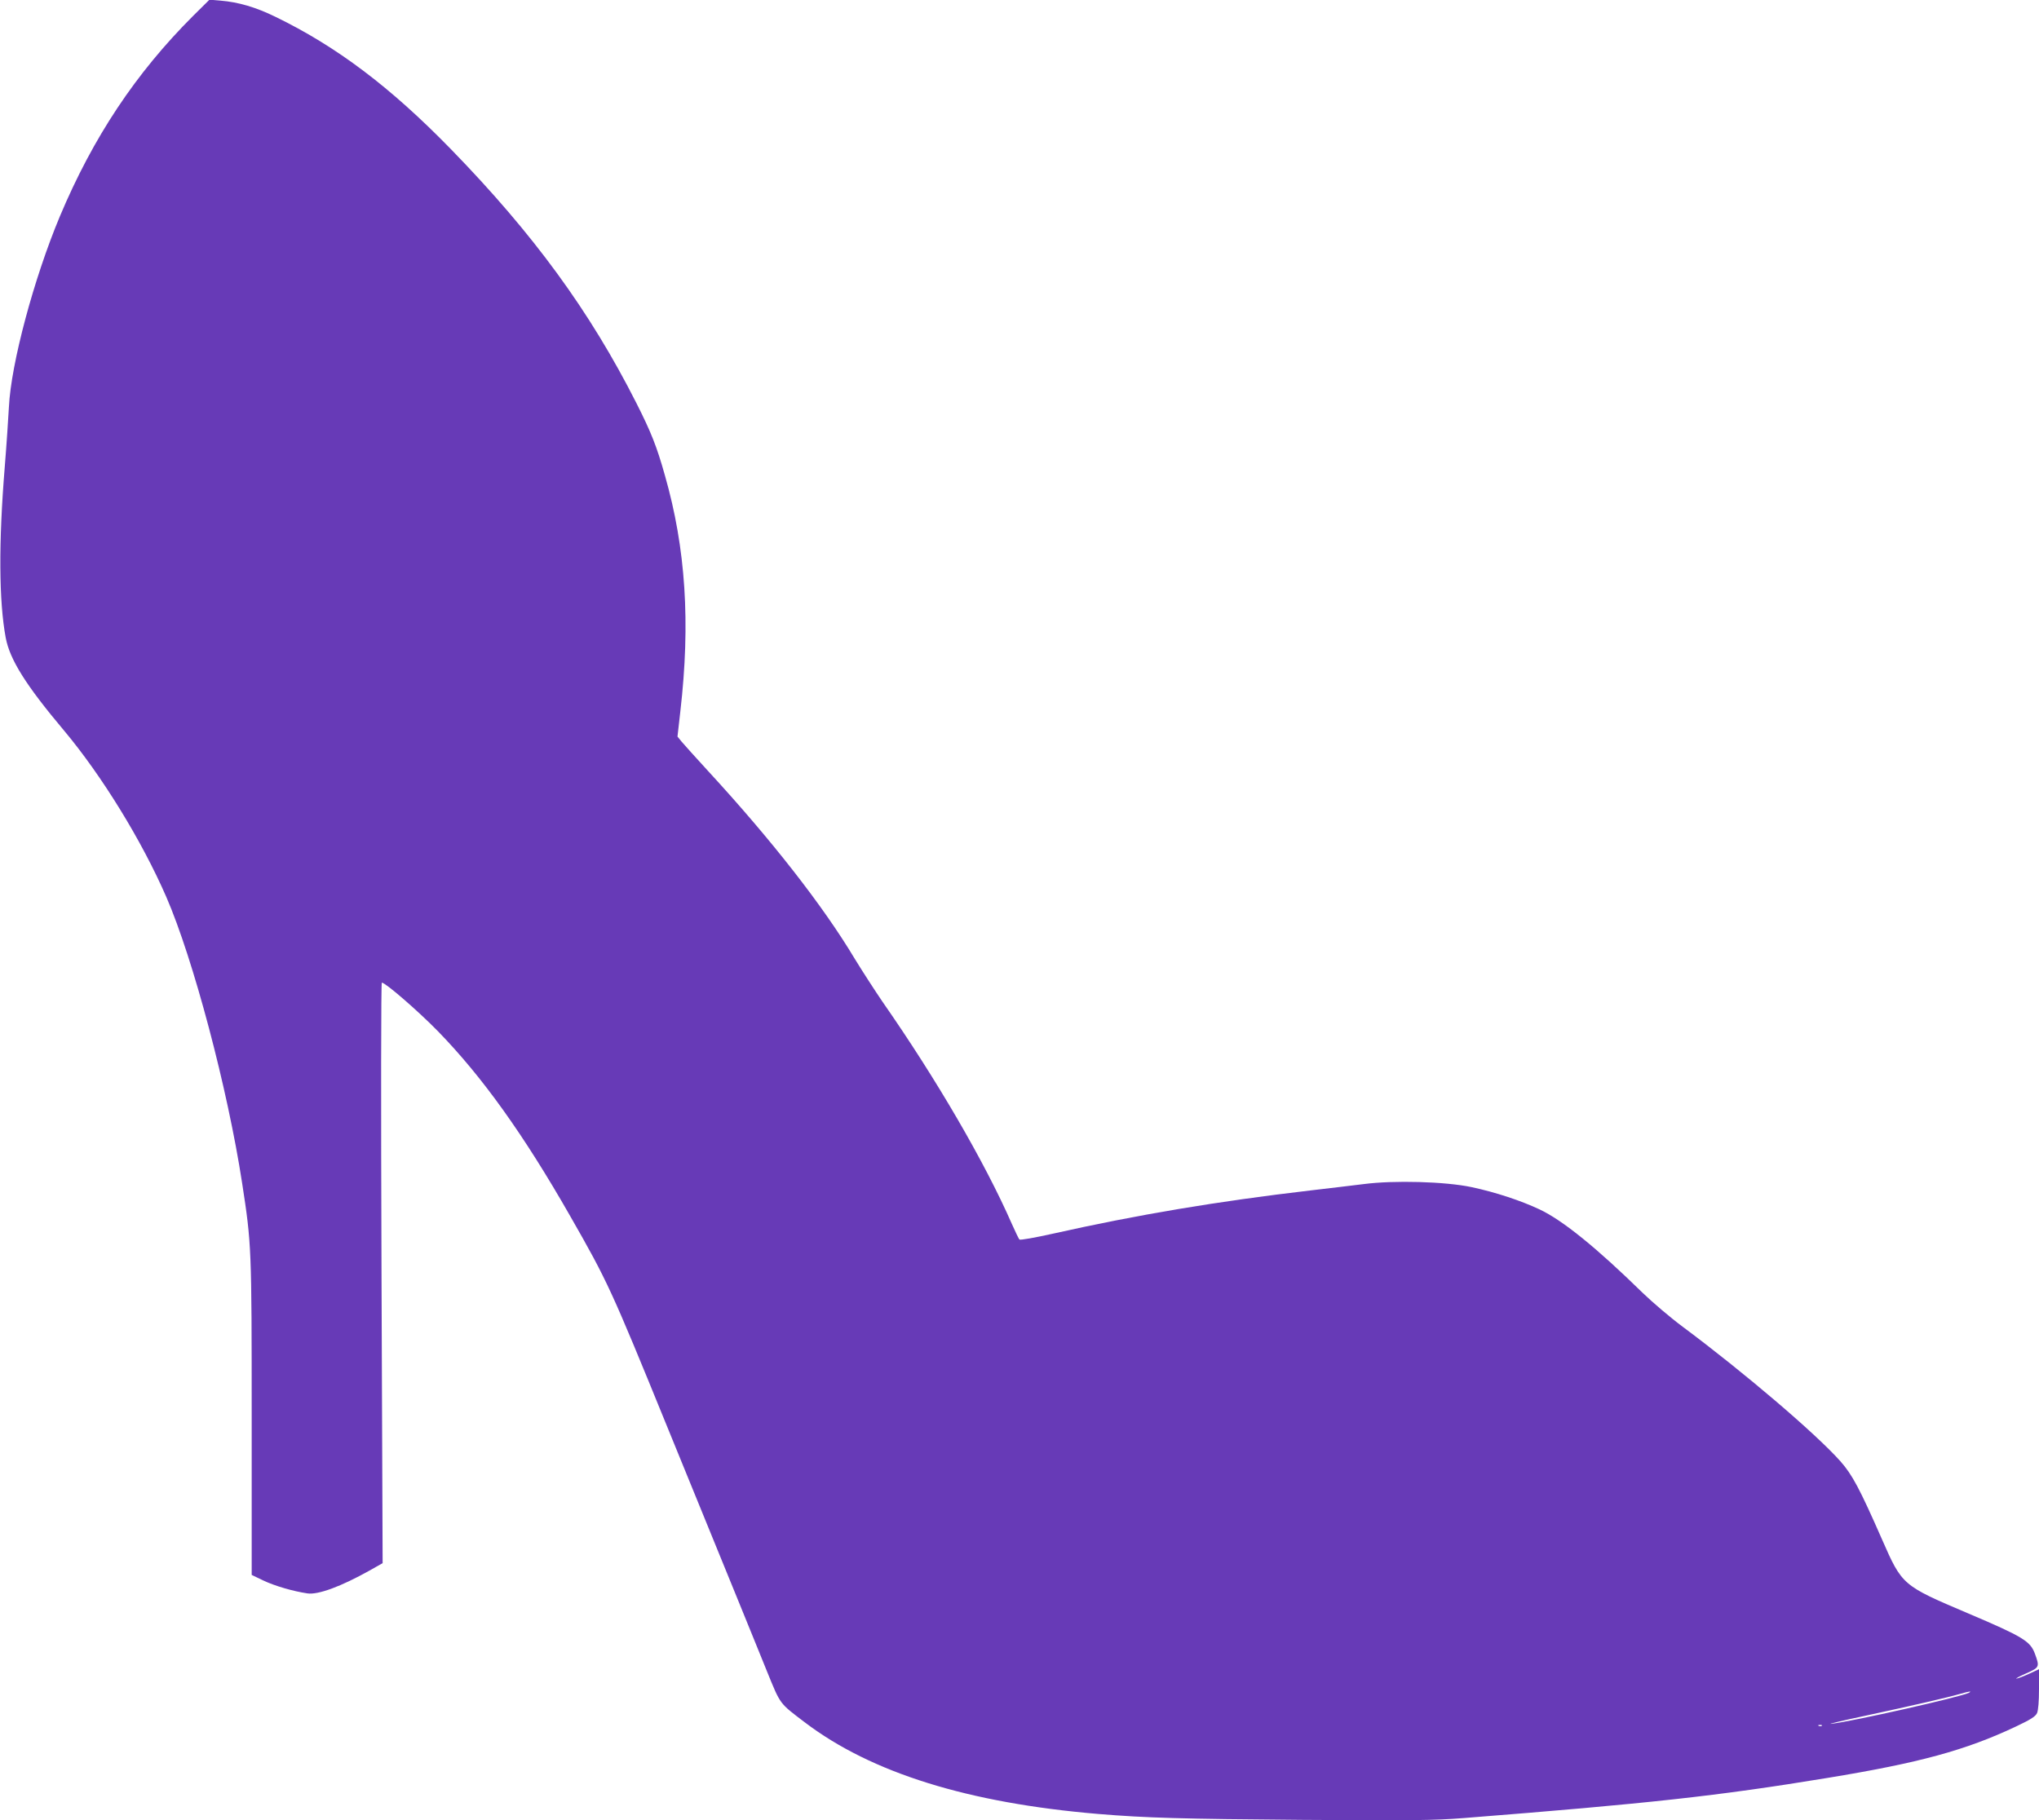
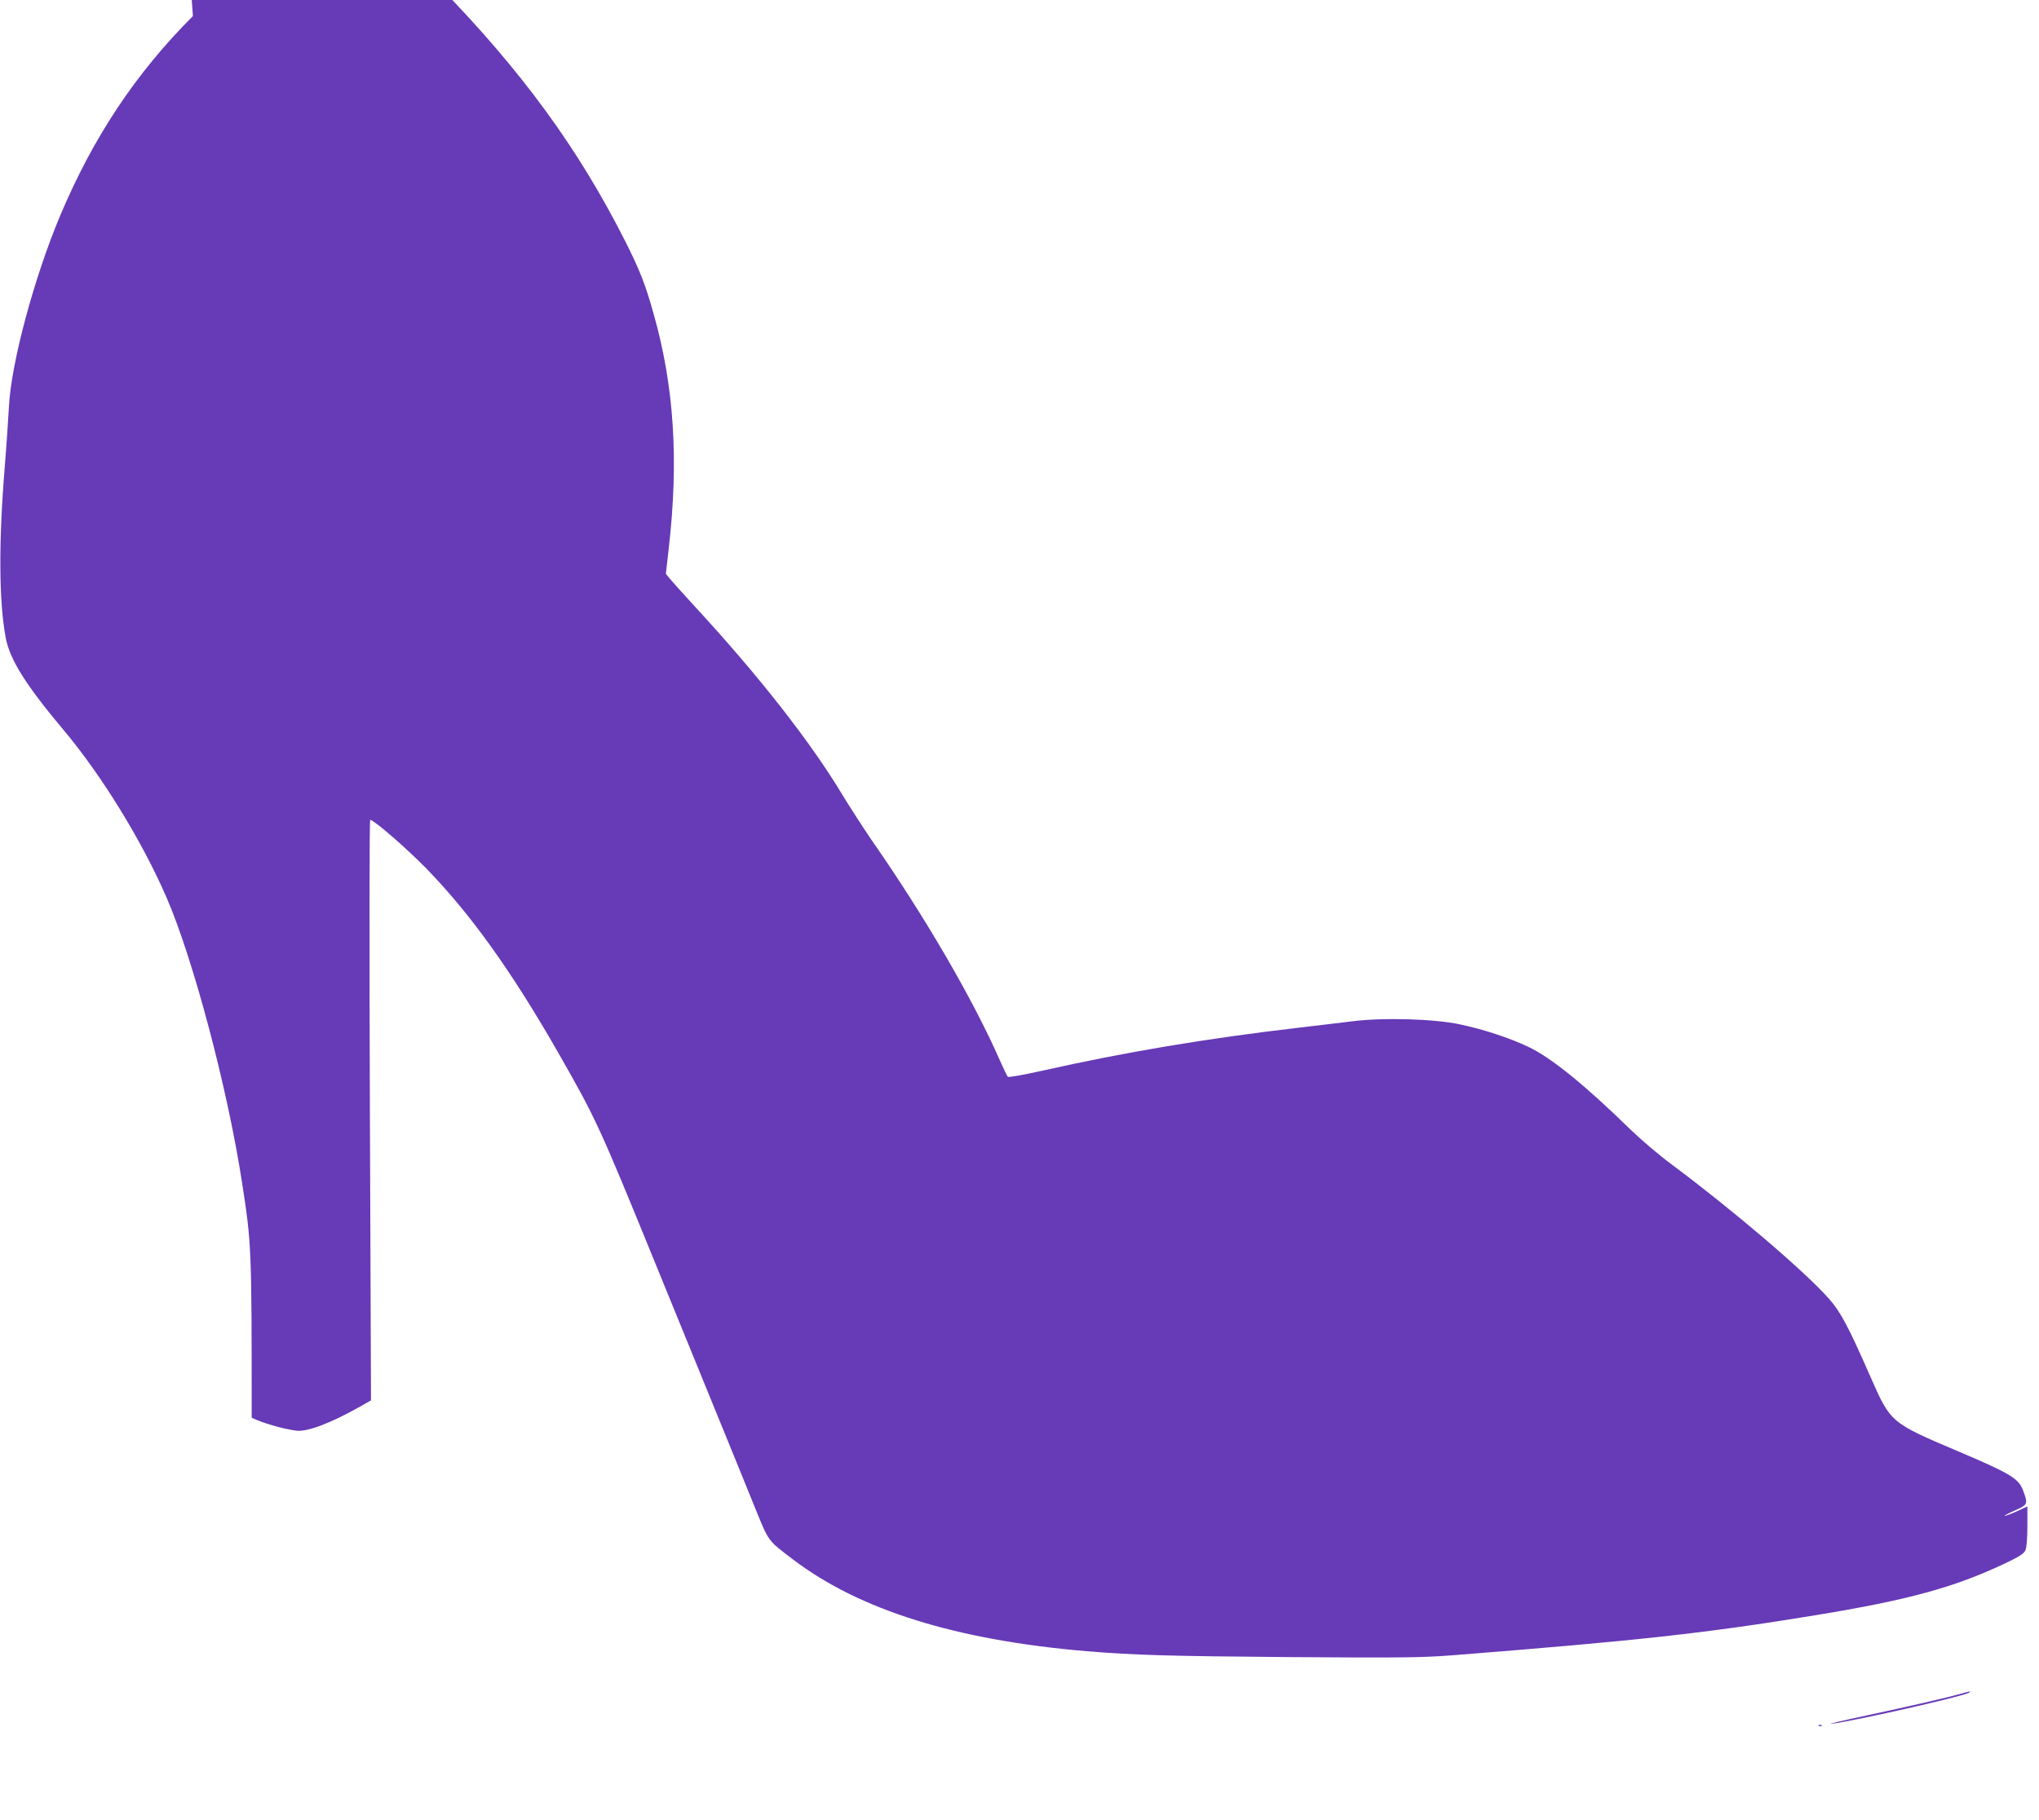
<svg xmlns="http://www.w3.org/2000/svg" version="1.0" width="1280pt" height="1143pt" viewBox="0 0 1280 1143" preserveAspectRatio="xMidYMid meet">
  <g transform="translate(0,1143) scale(0.1,-0.1)" fill="#673ab7" stroke="none">
-     <path d="M1211 11329 c-359 -359 -626 -760 -835 -1257 -163 -389 -307 -926 -320 -1197 -4 -71 -15 -240 -26 -375 -39 -476 -37 -845 6 -1075 26 -137 126 -297 365 -581 238 -284 489 -692 643 -1046 169 -389 385 -1203 476 -1797 59 -383 60 -405 60 -1473 l0 -987 73 -35 c71 -34 188 -68 277 -81 67 -10 212 44 389 143 l83 47 -7 1823 c-4 1093 -3 1822 2 1822 23 0 230 -180 353 -306 278 -286 536 -646 829 -1159 235 -411 257 -459 608 -1320 184 -451 383 -939 443 -1085 59 -146 143 -350 185 -455 86 -211 76 -197 239 -321 417 -316 1023 -505 1841 -574 302 -25 522 -31 1280 -37 689 -5 829 -3 1010 11 1167 92 1597 139 2285 252 580 95 869 174 1185 323 93 44 123 63 133 85 7 17 12 73 12 151 l0 124 -65 -30 c-35 -16 -70 -29 -77 -29 -7 0 21 15 62 33 83 37 85 40 54 124 -29 78 -74 106 -420 253 -412 175 -413 176 -539 463 -141 321 -187 407 -262 492 -155 174 -604 557 -988 843 -77 57 -192 155 -255 216 -284 278 -500 454 -645 522 -119 56 -277 108 -427 140 -165 35 -487 44 -678 19 -69 -8 -219 -27 -335 -40 -581 -68 -1083 -152 -1614 -271 -112 -25 -207 -42 -211 -37 -5 4 -26 49 -48 98 -170 388 -474 910 -812 1395 -47 69 -126 191 -175 271 -198 331 -523 747 -921 1179 -76 83 -151 166 -165 183 l-26 32 18 159 c64 556 34 1023 -97 1481 -51 182 -87 272 -179 454 -292 577 -646 1062 -1165 1595 -380 390 -717 644 -1100 830 -124 61 -235 93 -345 102 l-70 6 -104 -103z m11149 -10528 c-42 -24 -735 -181 -865 -195 -27 -3 74 21 225 53 278 60 493 109 585 135 59 17 76 19 55 7z m-923 -207 c-3 -3 -12 -4 -19 -1 -8 3 -5 6 6 6 11 1 17 -2 13 -5z" />
+     <path d="M1211 11329 c-359 -359 -626 -760 -835 -1257 -163 -389 -307 -926 -320 -1197 -4 -71 -15 -240 -26 -375 -39 -476 -37 -845 6 -1075 26 -137 126 -297 365 -581 238 -284 489 -692 643 -1046 169 -389 385 -1203 476 -1797 59 -383 60 -405 60 -1473 c71 -34 188 -68 277 -81 67 -10 212 44 389 143 l83 47 -7 1823 c-4 1093 -3 1822 2 1822 23 0 230 -180 353 -306 278 -286 536 -646 829 -1159 235 -411 257 -459 608 -1320 184 -451 383 -939 443 -1085 59 -146 143 -350 185 -455 86 -211 76 -197 239 -321 417 -316 1023 -505 1841 -574 302 -25 522 -31 1280 -37 689 -5 829 -3 1010 11 1167 92 1597 139 2285 252 580 95 869 174 1185 323 93 44 123 63 133 85 7 17 12 73 12 151 l0 124 -65 -30 c-35 -16 -70 -29 -77 -29 -7 0 21 15 62 33 83 37 85 40 54 124 -29 78 -74 106 -420 253 -412 175 -413 176 -539 463 -141 321 -187 407 -262 492 -155 174 -604 557 -988 843 -77 57 -192 155 -255 216 -284 278 -500 454 -645 522 -119 56 -277 108 -427 140 -165 35 -487 44 -678 19 -69 -8 -219 -27 -335 -40 -581 -68 -1083 -152 -1614 -271 -112 -25 -207 -42 -211 -37 -5 4 -26 49 -48 98 -170 388 -474 910 -812 1395 -47 69 -126 191 -175 271 -198 331 -523 747 -921 1179 -76 83 -151 166 -165 183 l-26 32 18 159 c64 556 34 1023 -97 1481 -51 182 -87 272 -179 454 -292 577 -646 1062 -1165 1595 -380 390 -717 644 -1100 830 -124 61 -235 93 -345 102 l-70 6 -104 -103z m11149 -10528 c-42 -24 -735 -181 -865 -195 -27 -3 74 21 225 53 278 60 493 109 585 135 59 17 76 19 55 7z m-923 -207 c-3 -3 -12 -4 -19 -1 -8 3 -5 6 6 6 11 1 17 -2 13 -5z" />
  </g>
</svg>